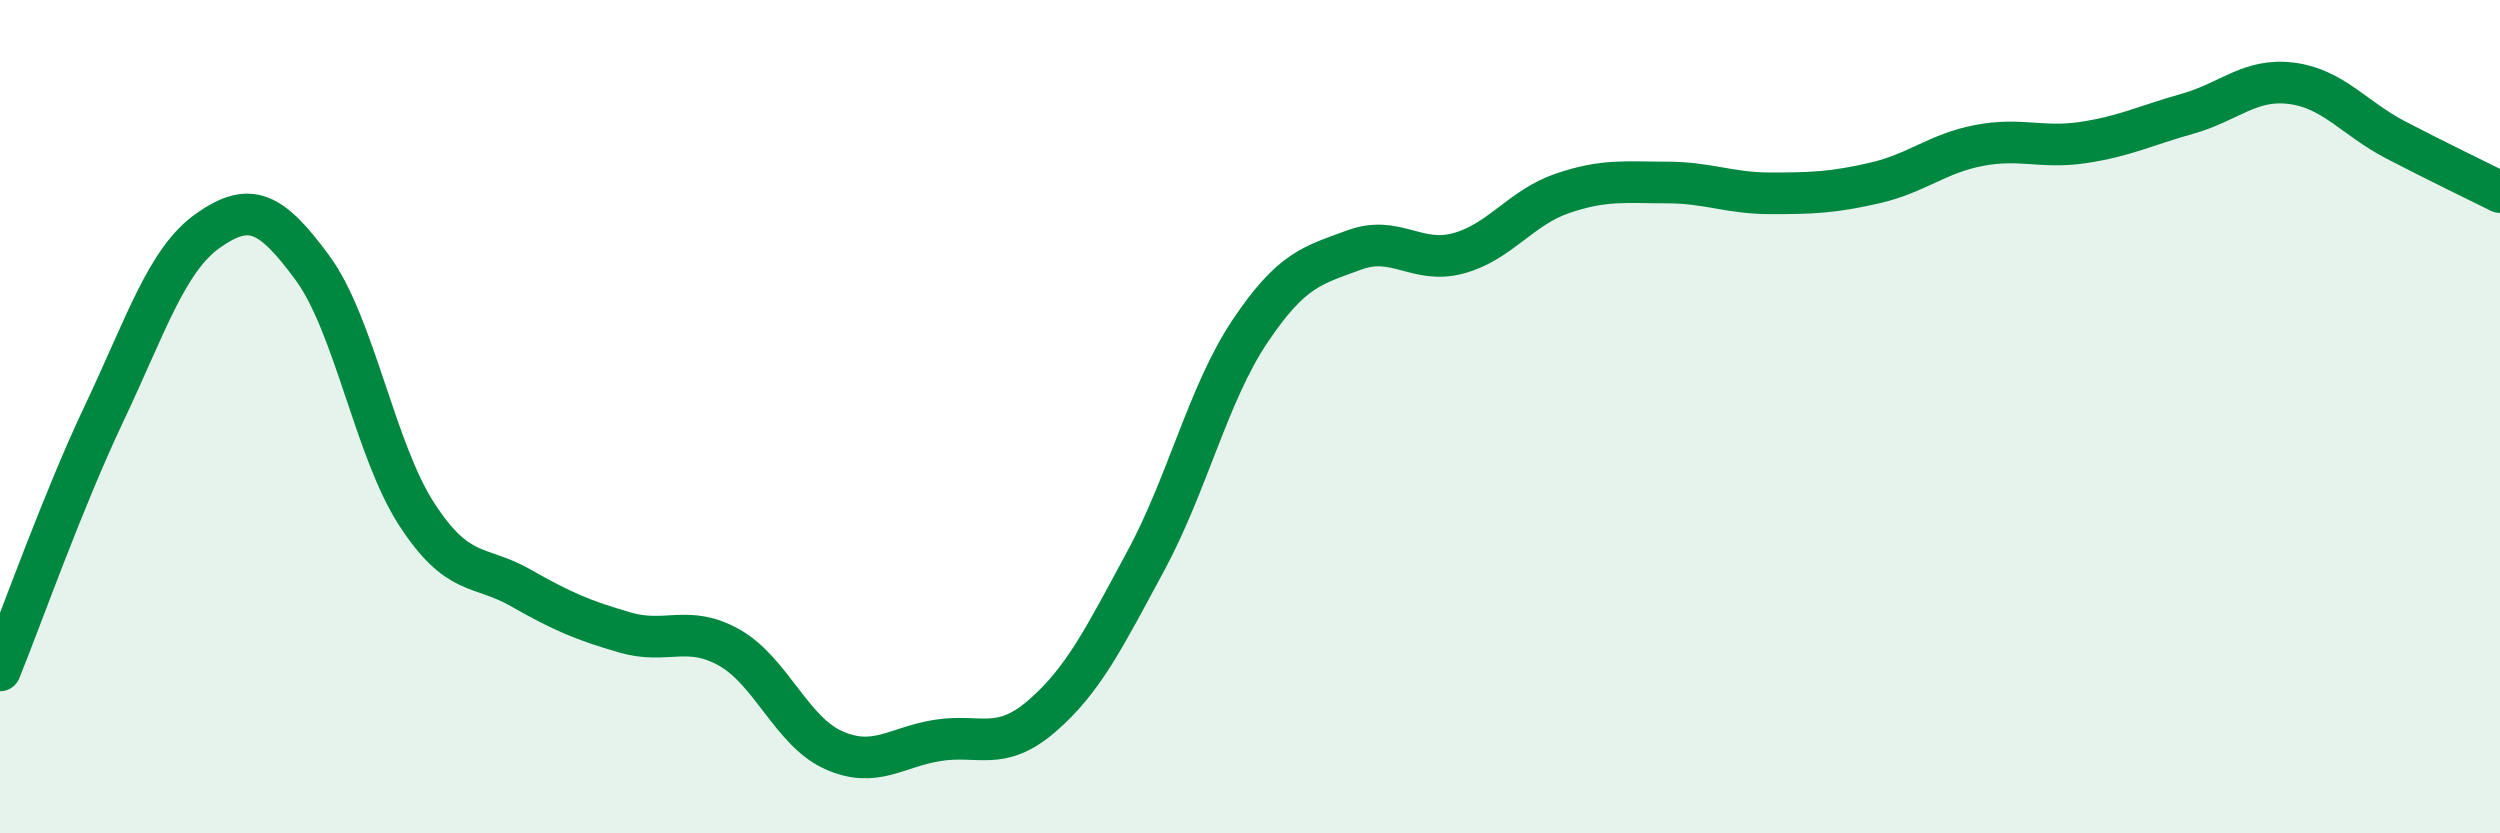
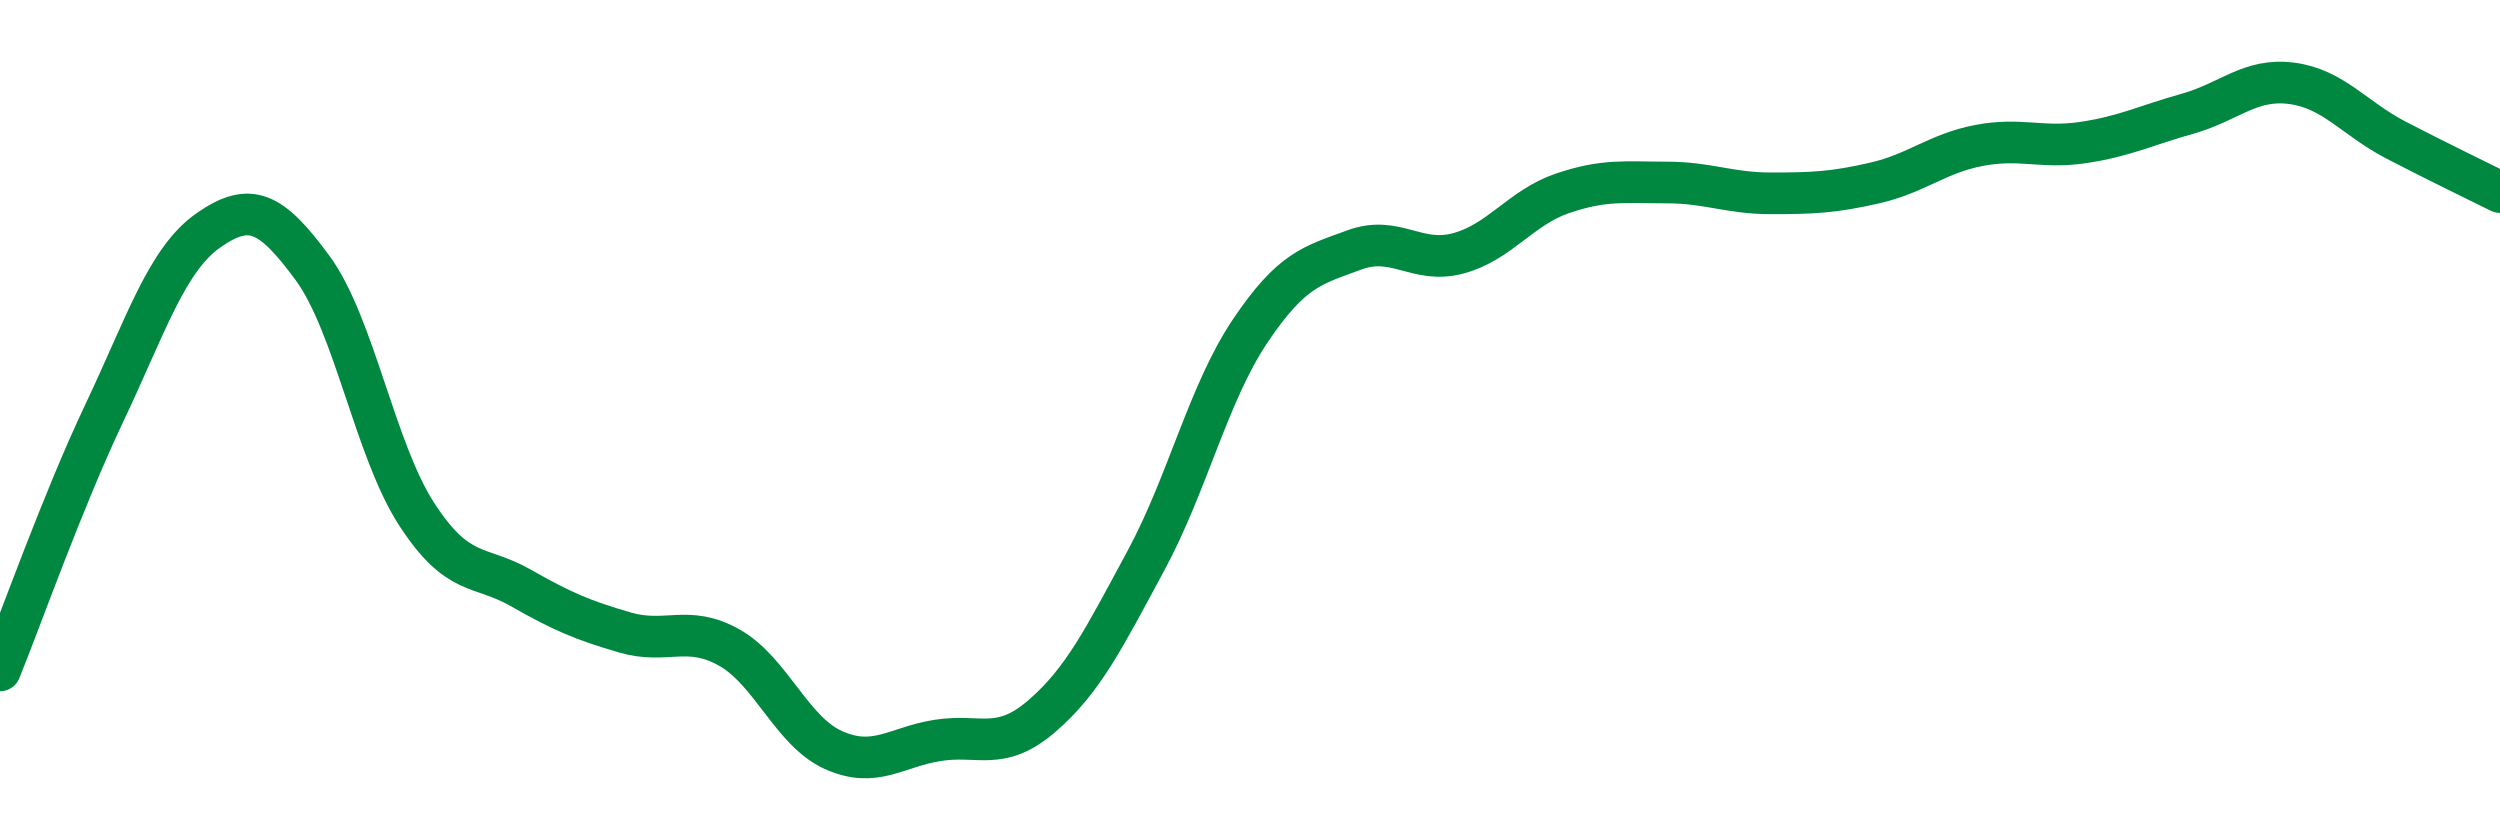
<svg xmlns="http://www.w3.org/2000/svg" width="60" height="20" viewBox="0 0 60 20">
-   <path d="M 0,16.09 C 0.5,14.86 1.5,12.03 2.5,9.92 C 3.5,7.81 4,6.23 5,5.53 C 6,4.83 6.5,5.07 7.5,6.43 C 8.5,7.79 9,10.8 10,12.34 C 11,13.88 11.5,13.54 12.5,14.11 C 13.5,14.68 14,14.89 15,15.18 C 16,15.47 16.5,14.98 17.5,15.54 C 18.5,16.1 19,17.55 20,18 C 21,18.45 21.5,17.93 22.5,17.77 C 23.5,17.61 24,18.05 25,17.19 C 26,16.33 26.5,15.31 27.5,13.46 C 28.5,11.61 29,9.44 30,7.95 C 31,6.46 31.5,6.37 32.5,6 C 33.5,5.63 34,6.35 35,6.08 C 36,5.81 36.5,4.98 37.5,4.64 C 38.5,4.3 39,4.38 40,4.38 C 41,4.38 41.5,4.64 42.5,4.64 C 43.5,4.64 44,4.62 45,4.39 C 46,4.16 46.5,3.68 47.5,3.49 C 48.5,3.3 49,3.57 50,3.42 C 51,3.27 51.5,3.01 52.5,2.73 C 53.5,2.45 54,1.87 55,2 C 56,2.13 56.5,2.84 57.5,3.36 C 58.5,3.88 59.5,4.36 60,4.61L60 20L0 20Z" fill="#008740" opacity="0.1" stroke-linecap="round" stroke-linejoin="round" />
  <path d="M 0,16.09 C 0.5,14.86 1.5,12.03 2.5,9.92 C 3.5,7.81 4,6.23 5,5.53 C 6,4.83 6.5,5.07 7.5,6.43 C 8.5,7.79 9,10.8 10,12.34 C 11,13.88 11.5,13.54 12.5,14.11 C 13.5,14.68 14,14.89 15,15.18 C 16,15.47 16.5,14.98 17.5,15.54 C 18.5,16.1 19,17.55 20,18 C 21,18.45 21.5,17.93 22.5,17.77 C 23.5,17.61 24,18.05 25,17.19 C 26,16.33 26.5,15.31 27.5,13.46 C 28.5,11.61 29,9.44 30,7.95 C 31,6.46 31.5,6.37 32.5,6 C 33.5,5.63 34,6.35 35,6.08 C 36,5.81 36.5,4.98 37.5,4.64 C 38.5,4.3 39,4.38 40,4.38 C 41,4.38 41.5,4.64 42.5,4.64 C 43.5,4.64 44,4.62 45,4.39 C 46,4.16 46.5,3.68 47.5,3.49 C 48.5,3.3 49,3.57 50,3.42 C 51,3.27 51.5,3.01 52.5,2.73 C 53.5,2.45 54,1.87 55,2 C 56,2.13 56.5,2.84 57.5,3.36 C 58.5,3.88 59.5,4.36 60,4.61" stroke="#008740" stroke-width="1" fill="none" stroke-linecap="round" stroke-linejoin="round" />
</svg>